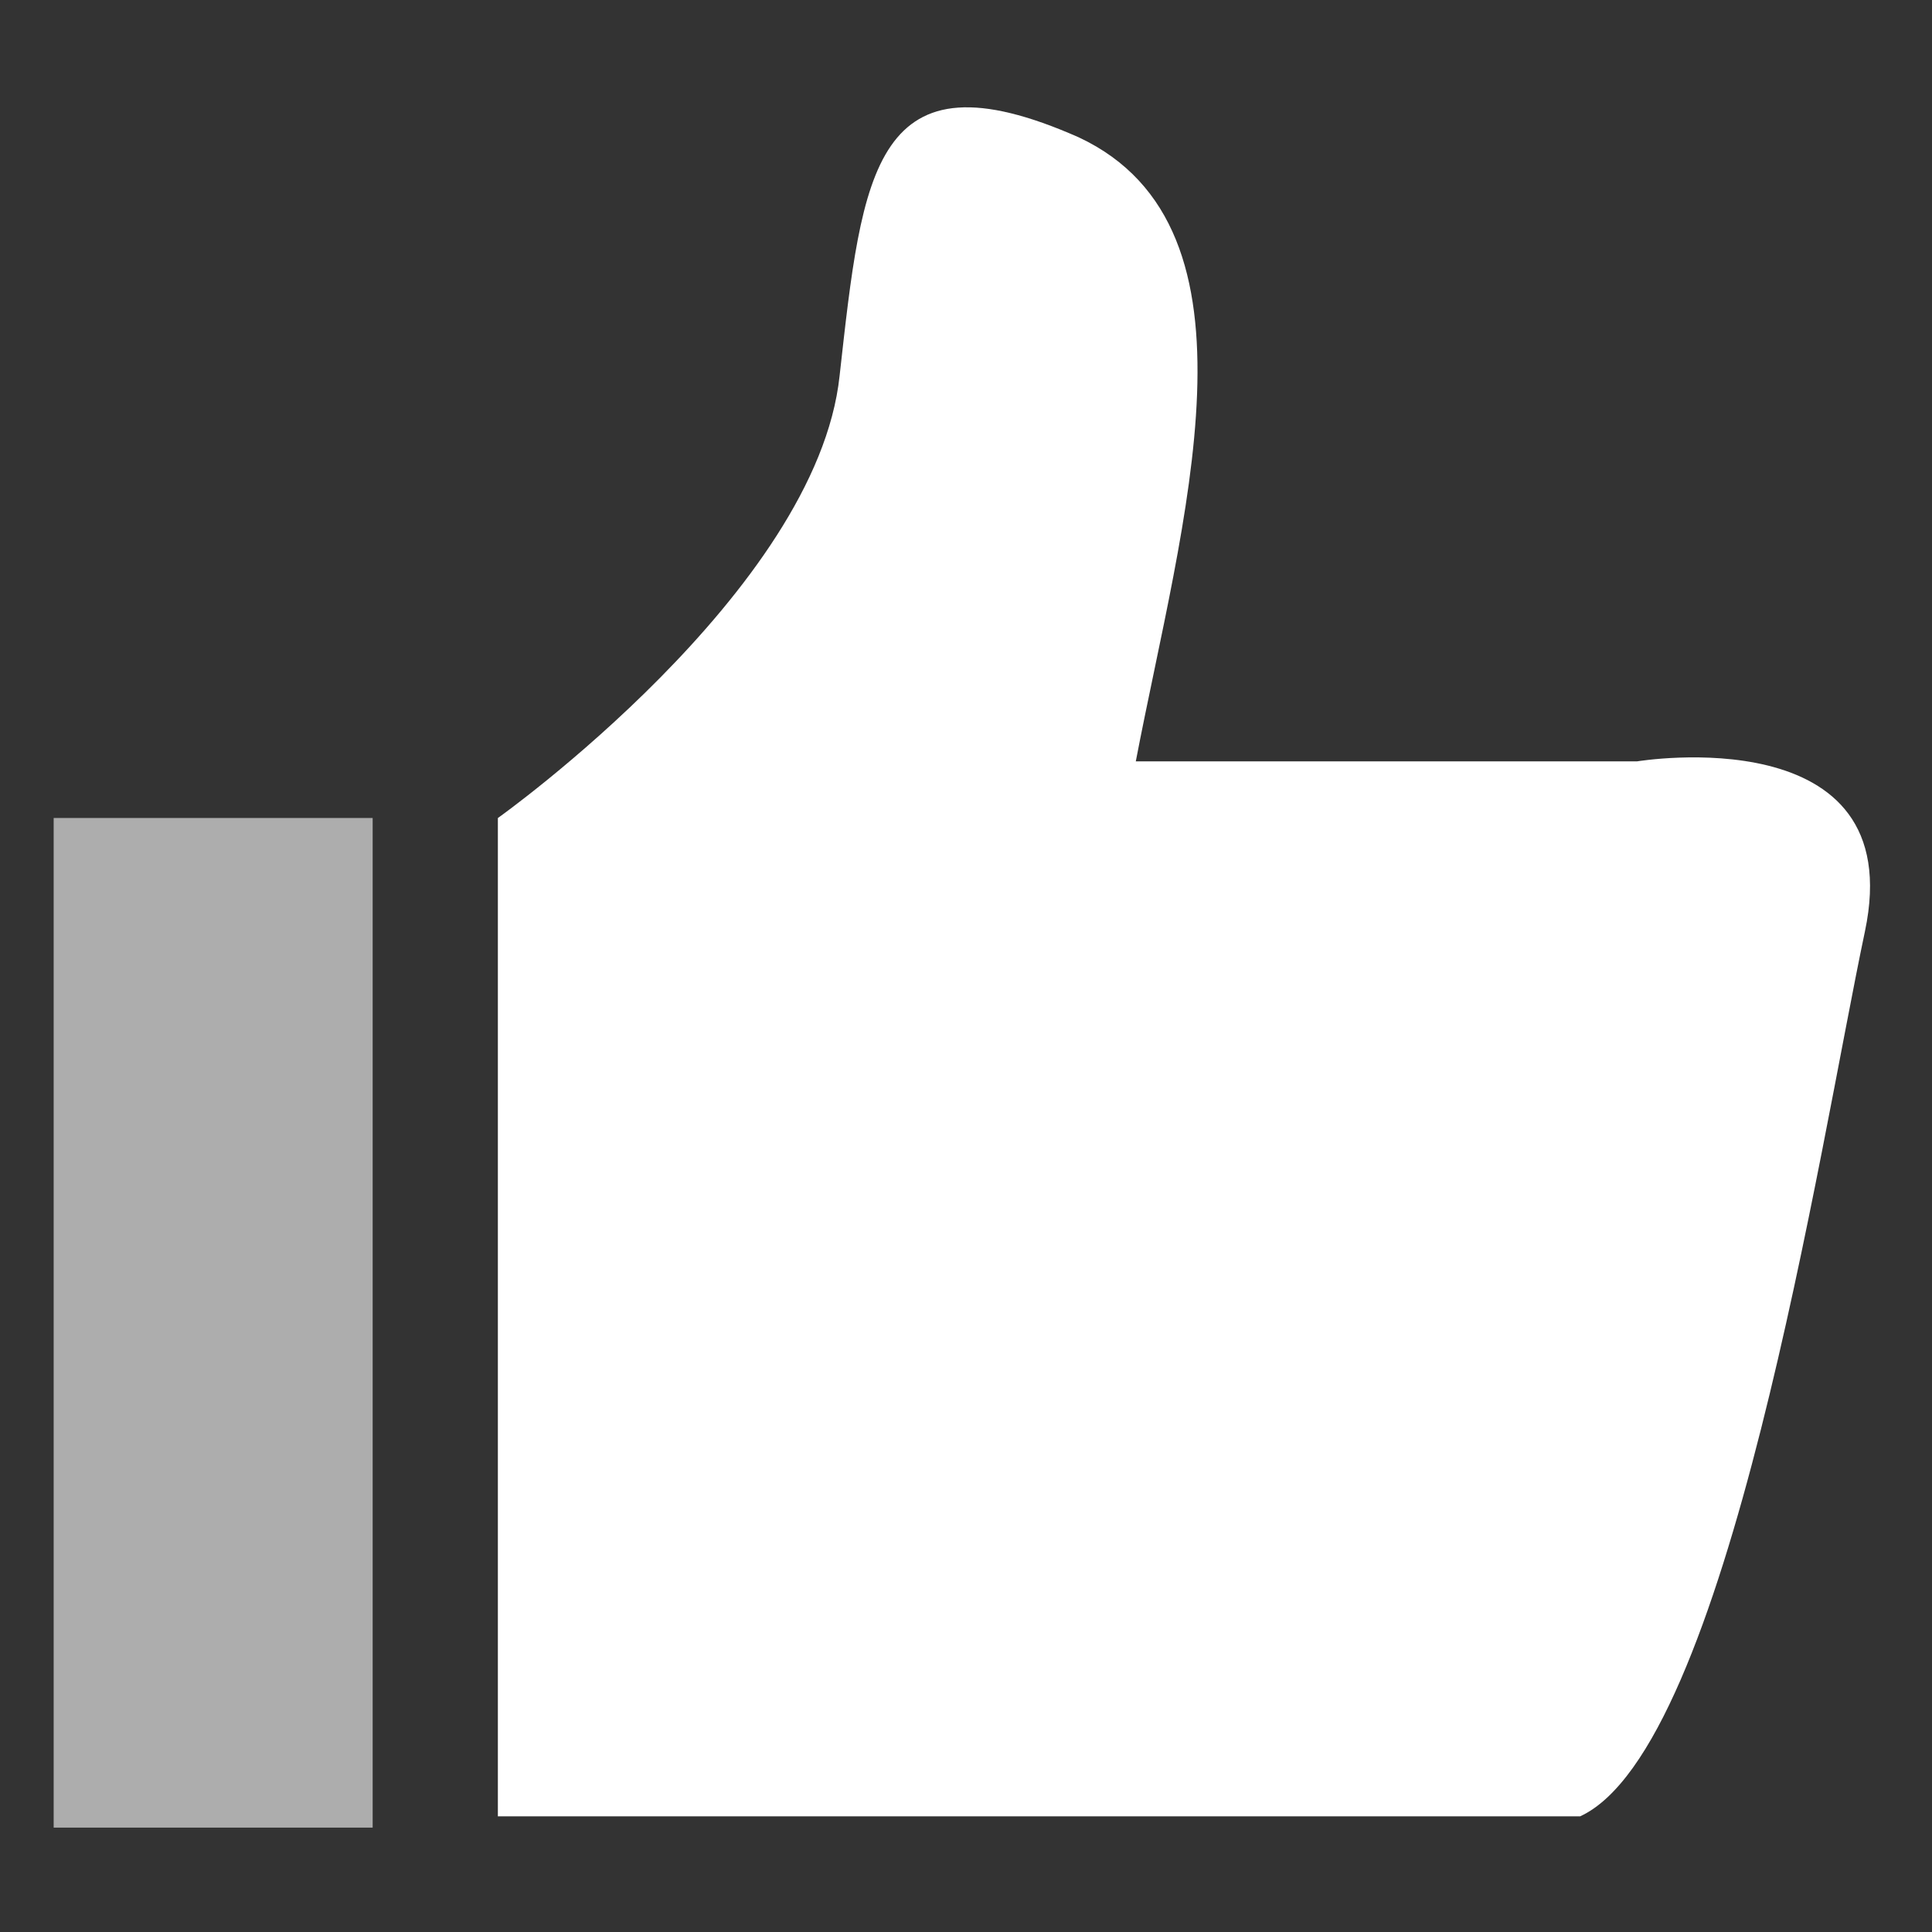
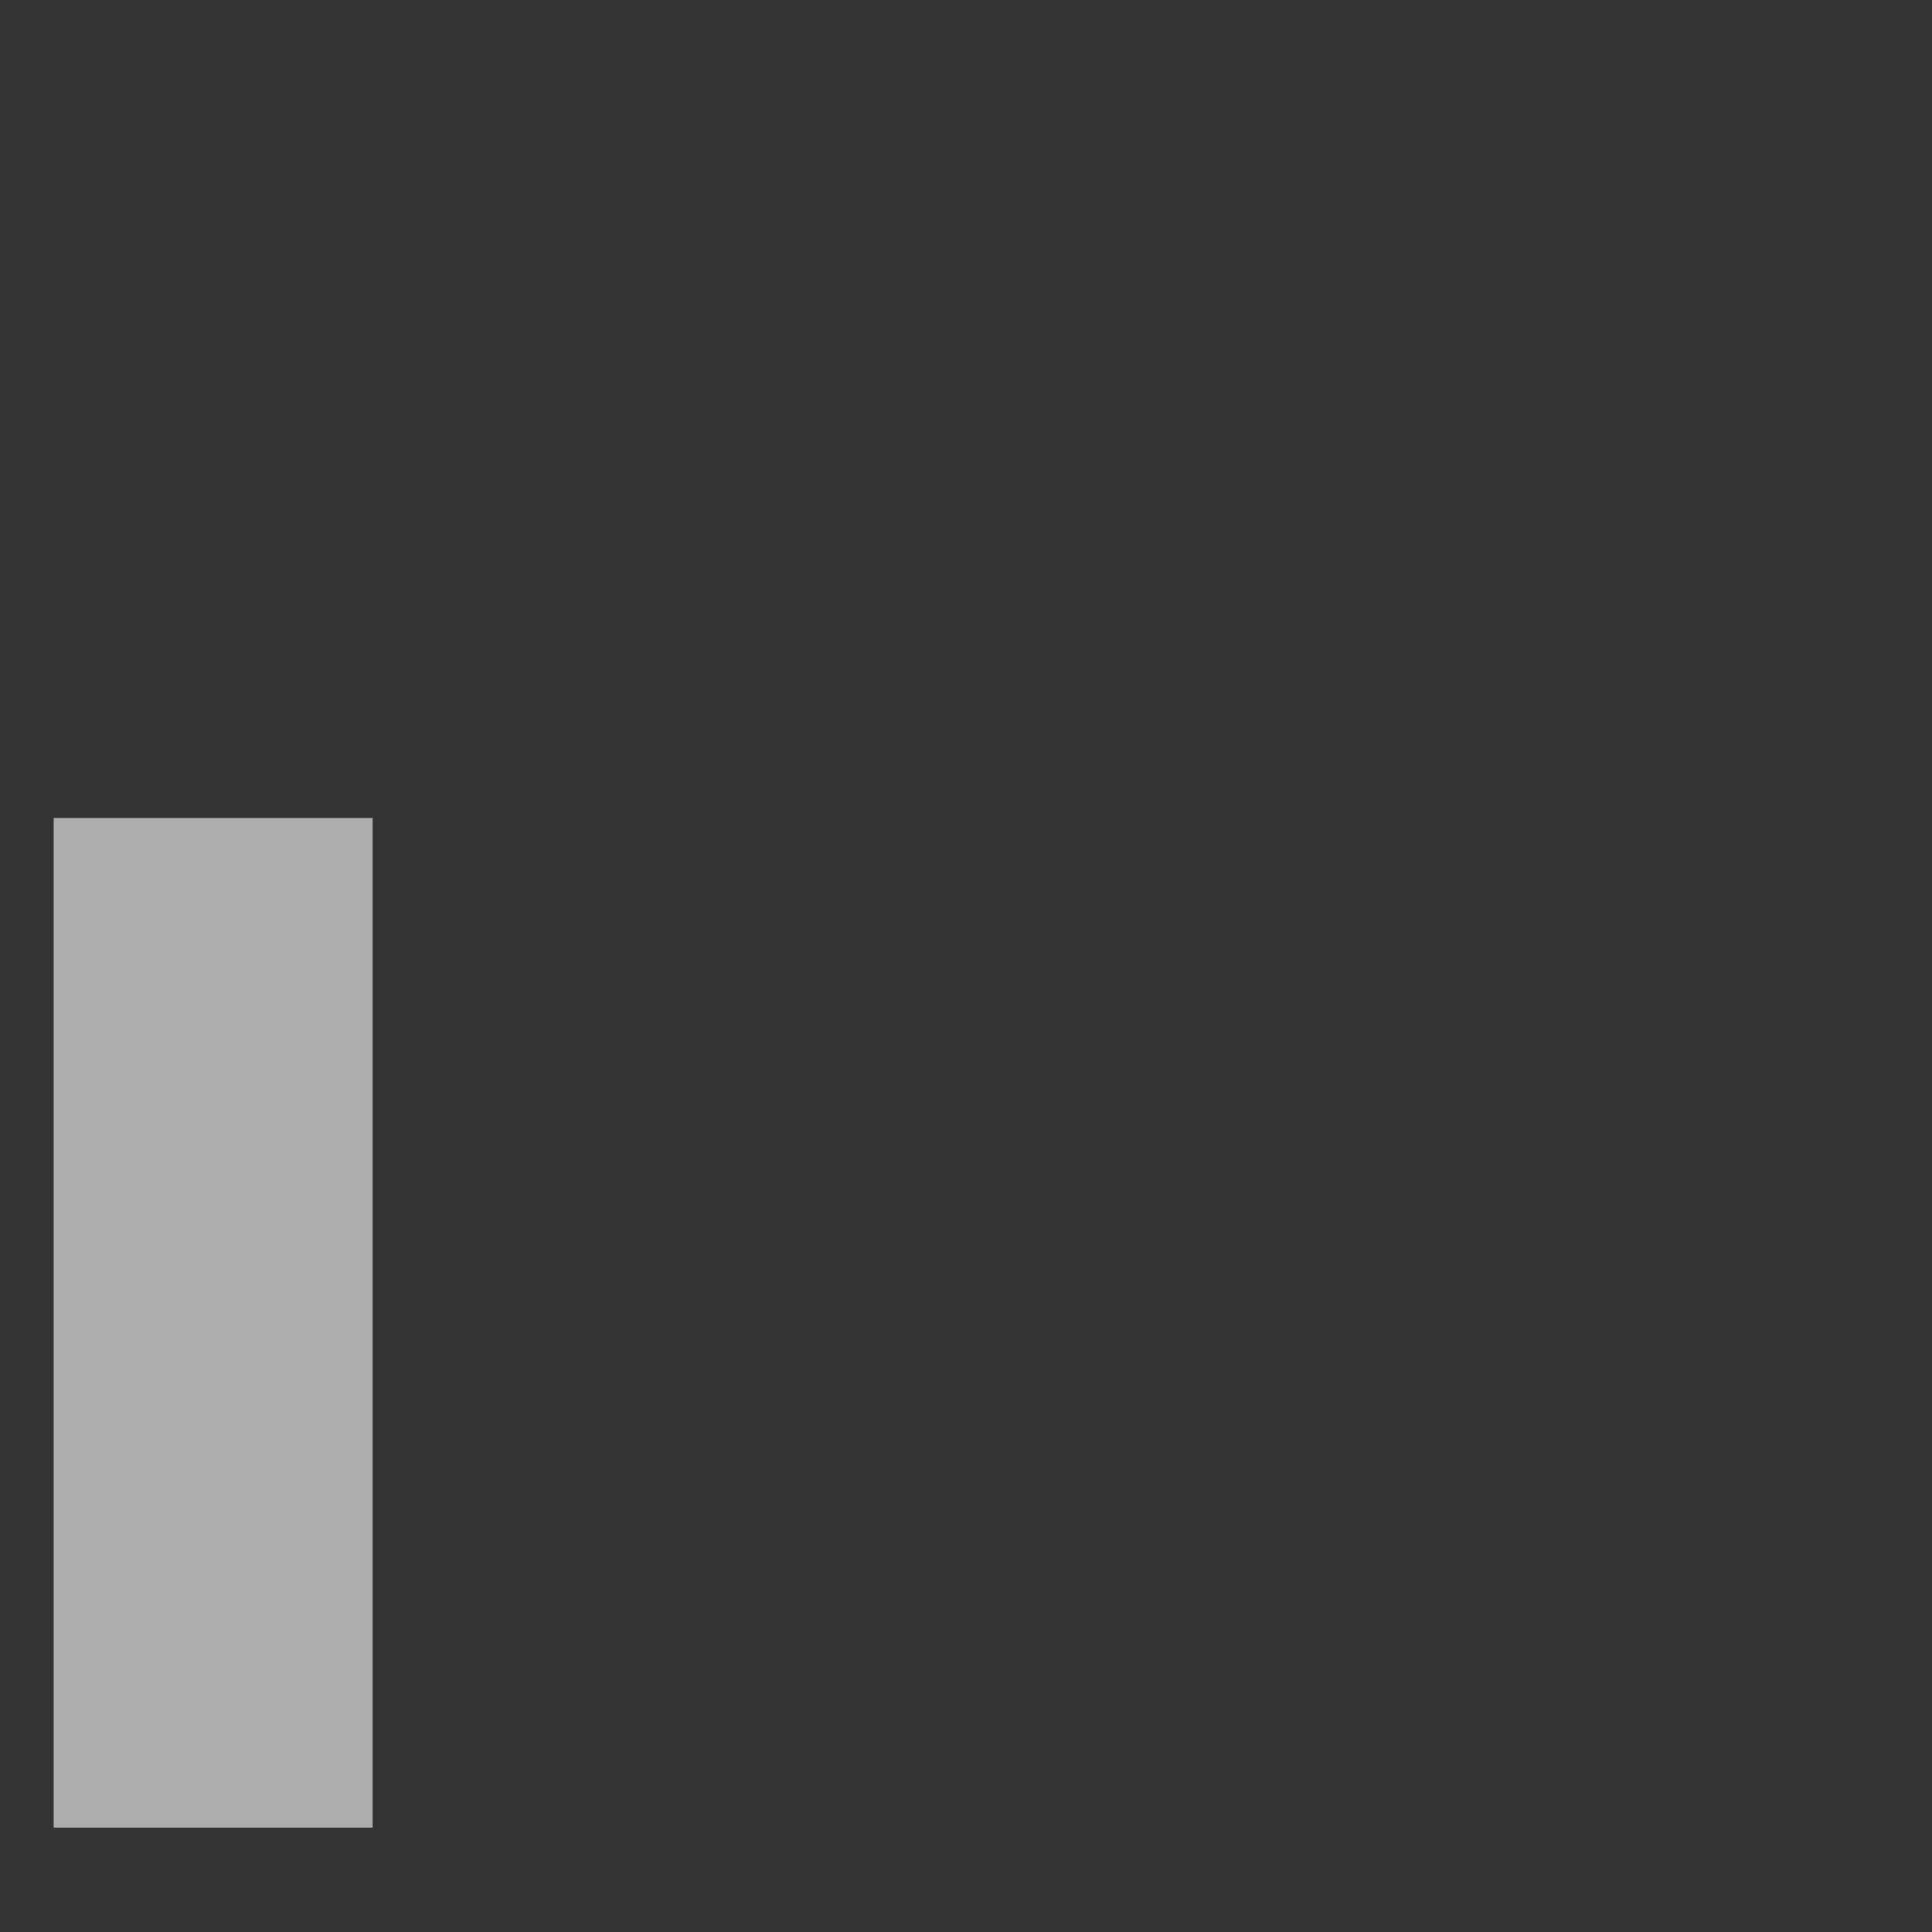
<svg xmlns="http://www.w3.org/2000/svg" width="36" height="36" viewBox="0 0 36 36" fill="none">
  <rect x="0" y="0" width="36" height="36" fill="#333333" stroke="none" />
-   <path d="M30.504 14.187H21.164C22.014 9.747 23.712 4.252 20.103 2.56C16.282 0.869 16.07 3.195 15.645 6.999C15.221 11.016 9.277 15.243 9.277 15.243V33.845H29.443C32.202 32.577 33.901 21.374 34.75 17.357C35.599 13.341 30.504 14.187 30.504 14.187Z" fill="white" />
  <path d="M1 15.242H6.944V34.055H1V15.242Z" fill="white" fill-opacity="0.6" />
</svg>